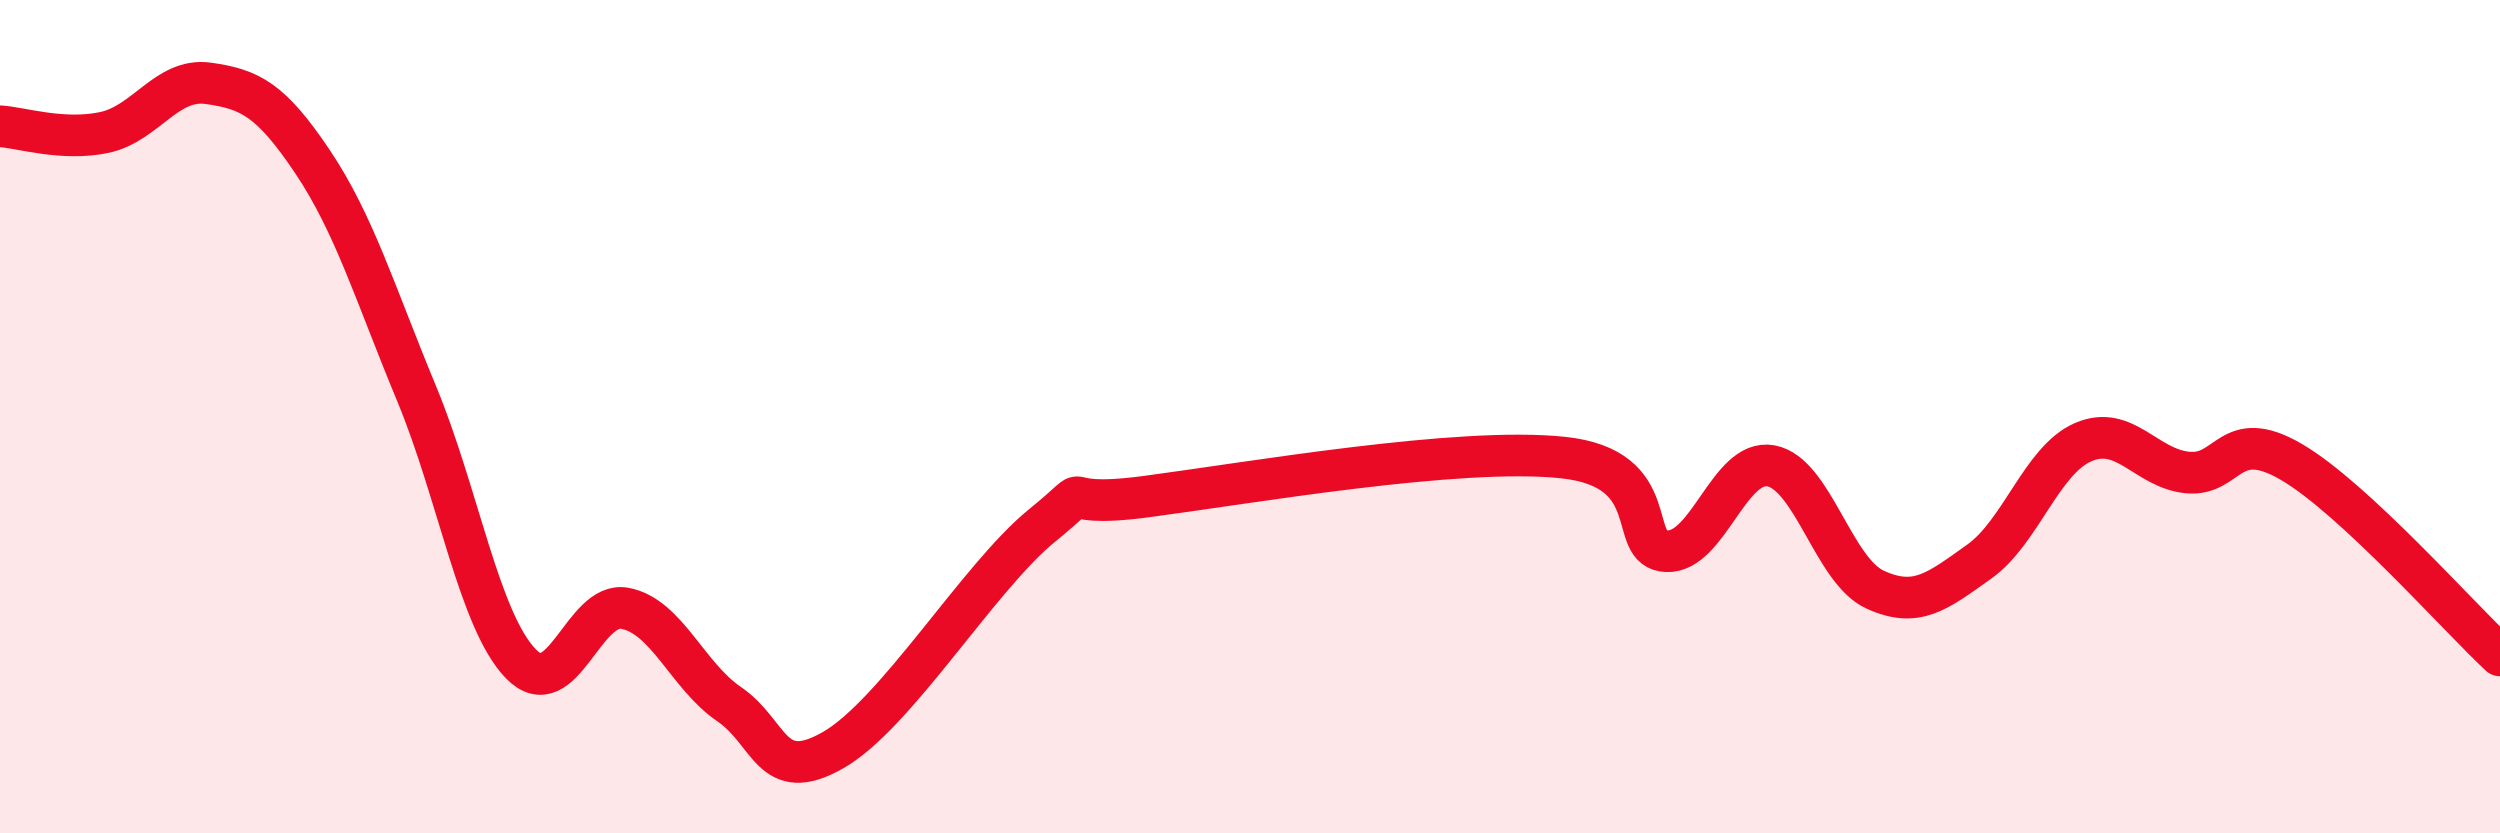
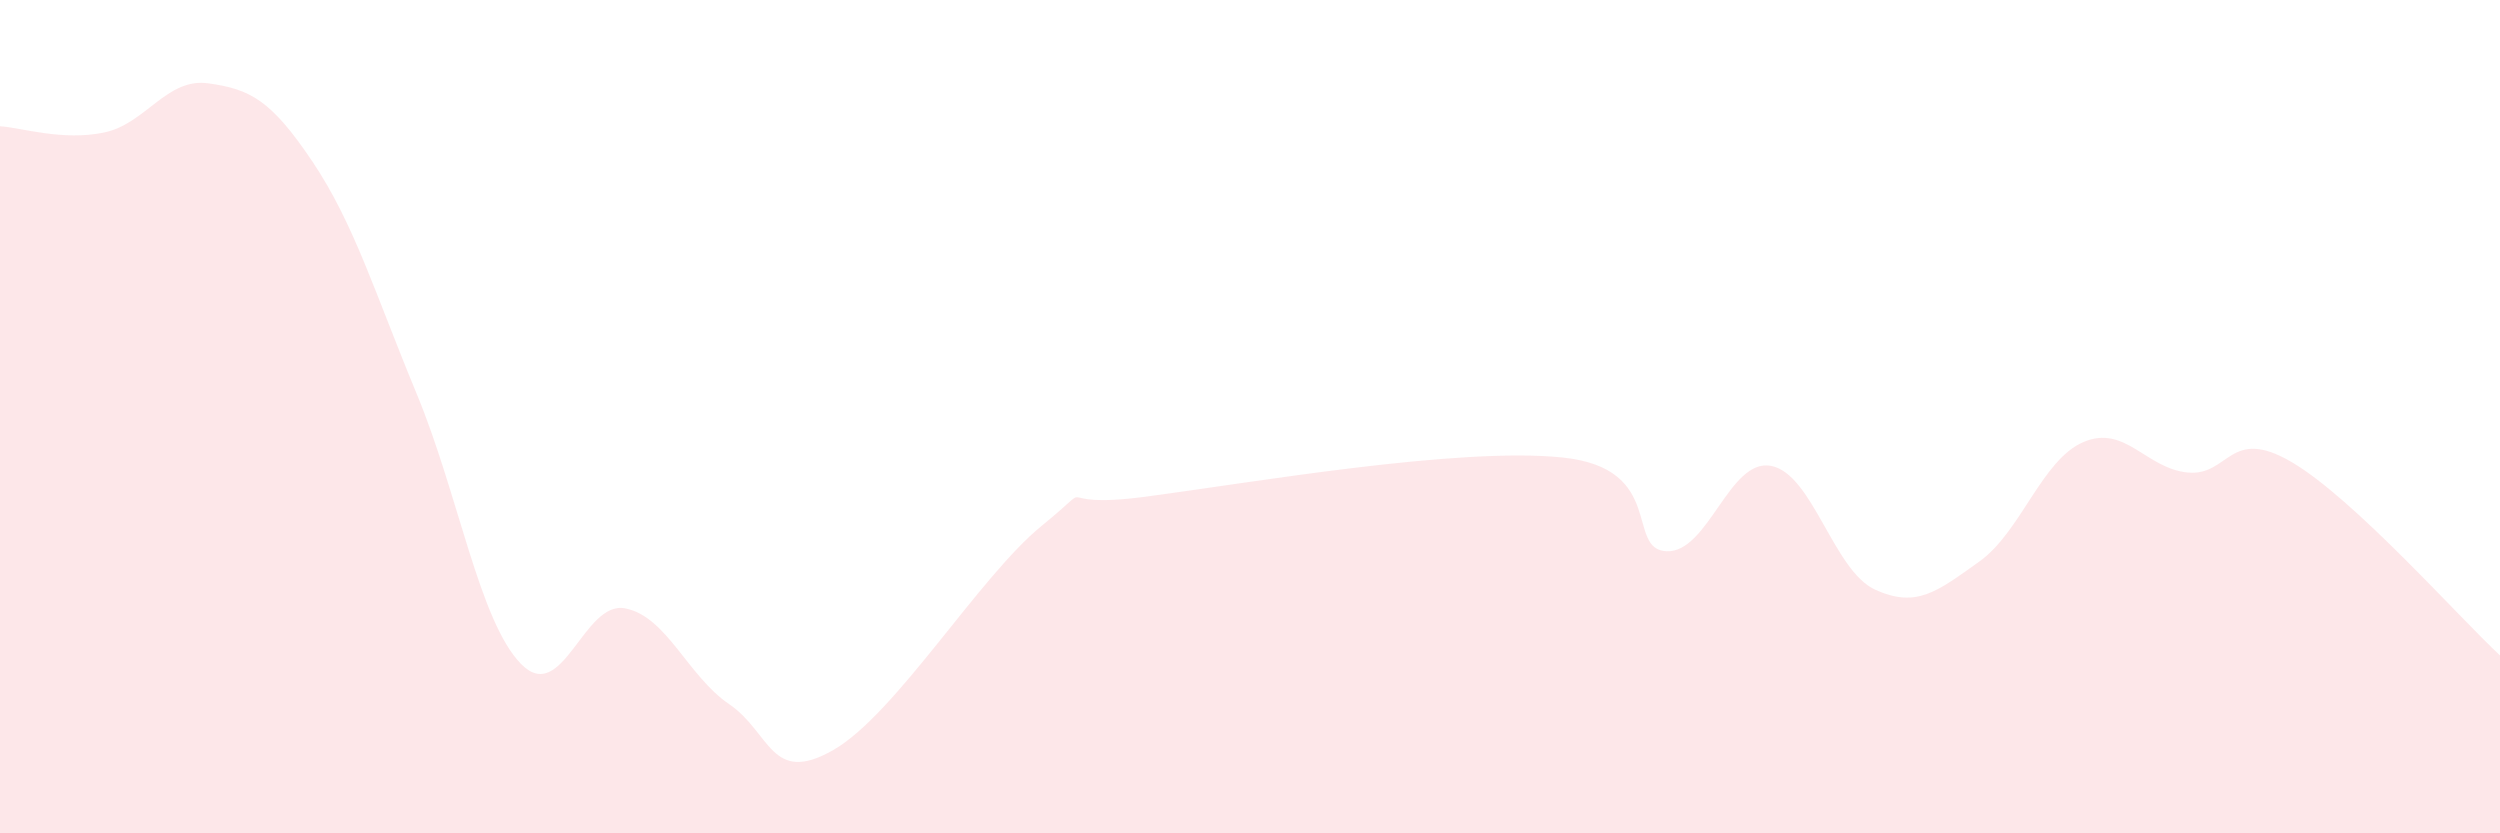
<svg xmlns="http://www.w3.org/2000/svg" width="60" height="20" viewBox="0 0 60 20">
  <path d="M 0,3.03 C 0.5,3.06 1.5,3.39 2.5,3.18 C 3.5,2.97 4,1.86 5,2 C 6,2.14 6.5,2.39 7.5,3.88 C 8.5,5.37 9,7.04 10,9.45 C 11,11.86 11.5,14.9 12.5,15.93 C 13.5,16.96 14,14.41 15,14.6 C 16,14.79 16.5,16.22 17.5,16.9 C 18.5,17.58 18.5,18.86 20,18 C 21.5,17.14 23.5,13.84 25,12.62 C 26.5,11.4 25,12.25 27.5,11.92 C 30,11.59 35,10.72 37.5,10.98 C 40,11.24 39,13.19 40,13.23 C 41,13.27 41.5,11 42.5,11.18 C 43.5,11.36 44,13.69 45,14.15 C 46,14.61 46.5,14.19 47.5,13.48 C 48.5,12.77 49,11.04 50,10.61 C 51,10.18 51.5,11.24 52.5,11.34 C 53.5,11.44 53.5,10.21 55,11.09 C 56.5,11.97 59,14.8 60,15.73L60 20L0 20Z" fill="#EB0A25" opacity="0.1" stroke-linecap="round" stroke-linejoin="round" />
-   <path d="M 0,3.03 C 0.5,3.06 1.5,3.39 2.5,3.18 C 3.5,2.97 4,1.86 5,2 C 6,2.14 6.5,2.39 7.5,3.88 C 8.5,5.37 9,7.04 10,9.45 C 11,11.86 11.5,14.9 12.5,15.93 C 13.5,16.96 14,14.41 15,14.6 C 16,14.79 16.5,16.22 17.5,16.9 C 18.5,17.58 18.5,18.86 20,18 C 21.5,17.14 23.5,13.84 25,12.62 C 26.5,11.4 25,12.25 27.5,11.92 C 30,11.59 35,10.72 37.5,10.98 C 40,11.24 39,13.19 40,13.23 C 41,13.27 41.5,11 42.5,11.18 C 43.5,11.36 44,13.69 45,14.15 C 46,14.61 46.5,14.19 47.5,13.48 C 48.5,12.77 49,11.04 50,10.61 C 51,10.18 51.5,11.24 52.5,11.34 C 53.5,11.44 53.5,10.21 55,11.09 C 56.5,11.97 59,14.8 60,15.73" stroke="#EB0A25" stroke-width="1" fill="none" stroke-linecap="round" stroke-linejoin="round" />
</svg>